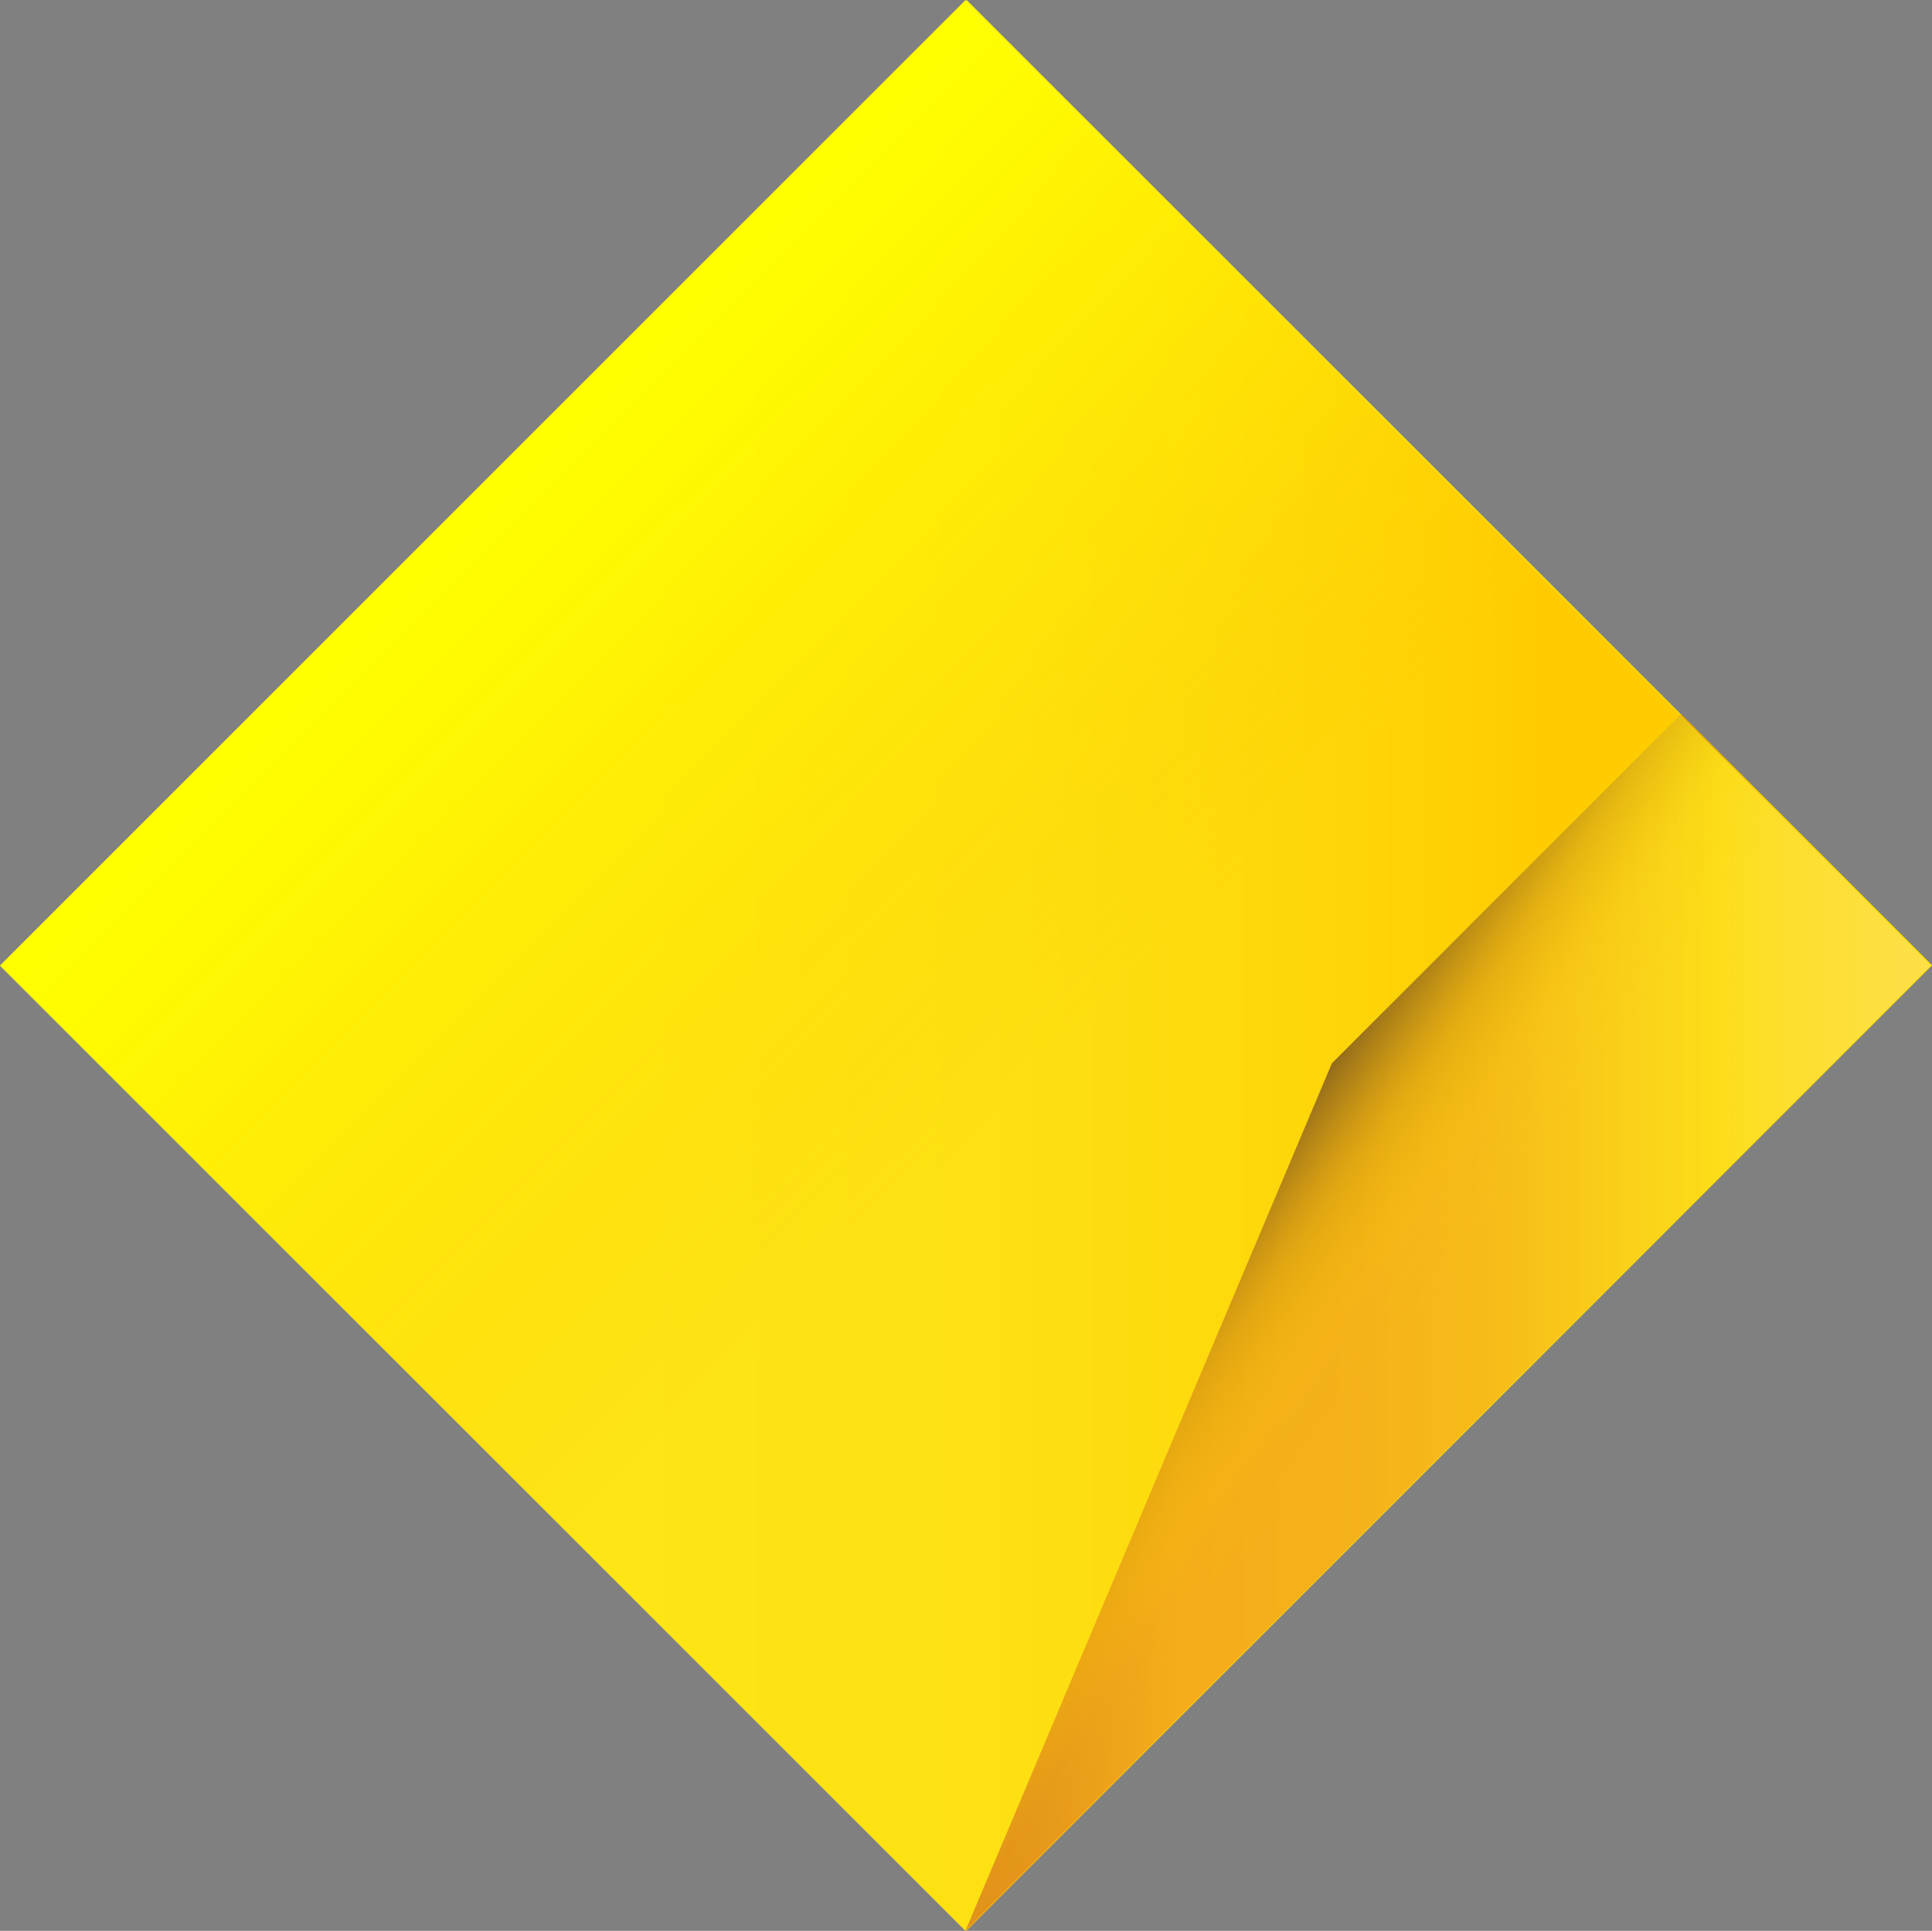
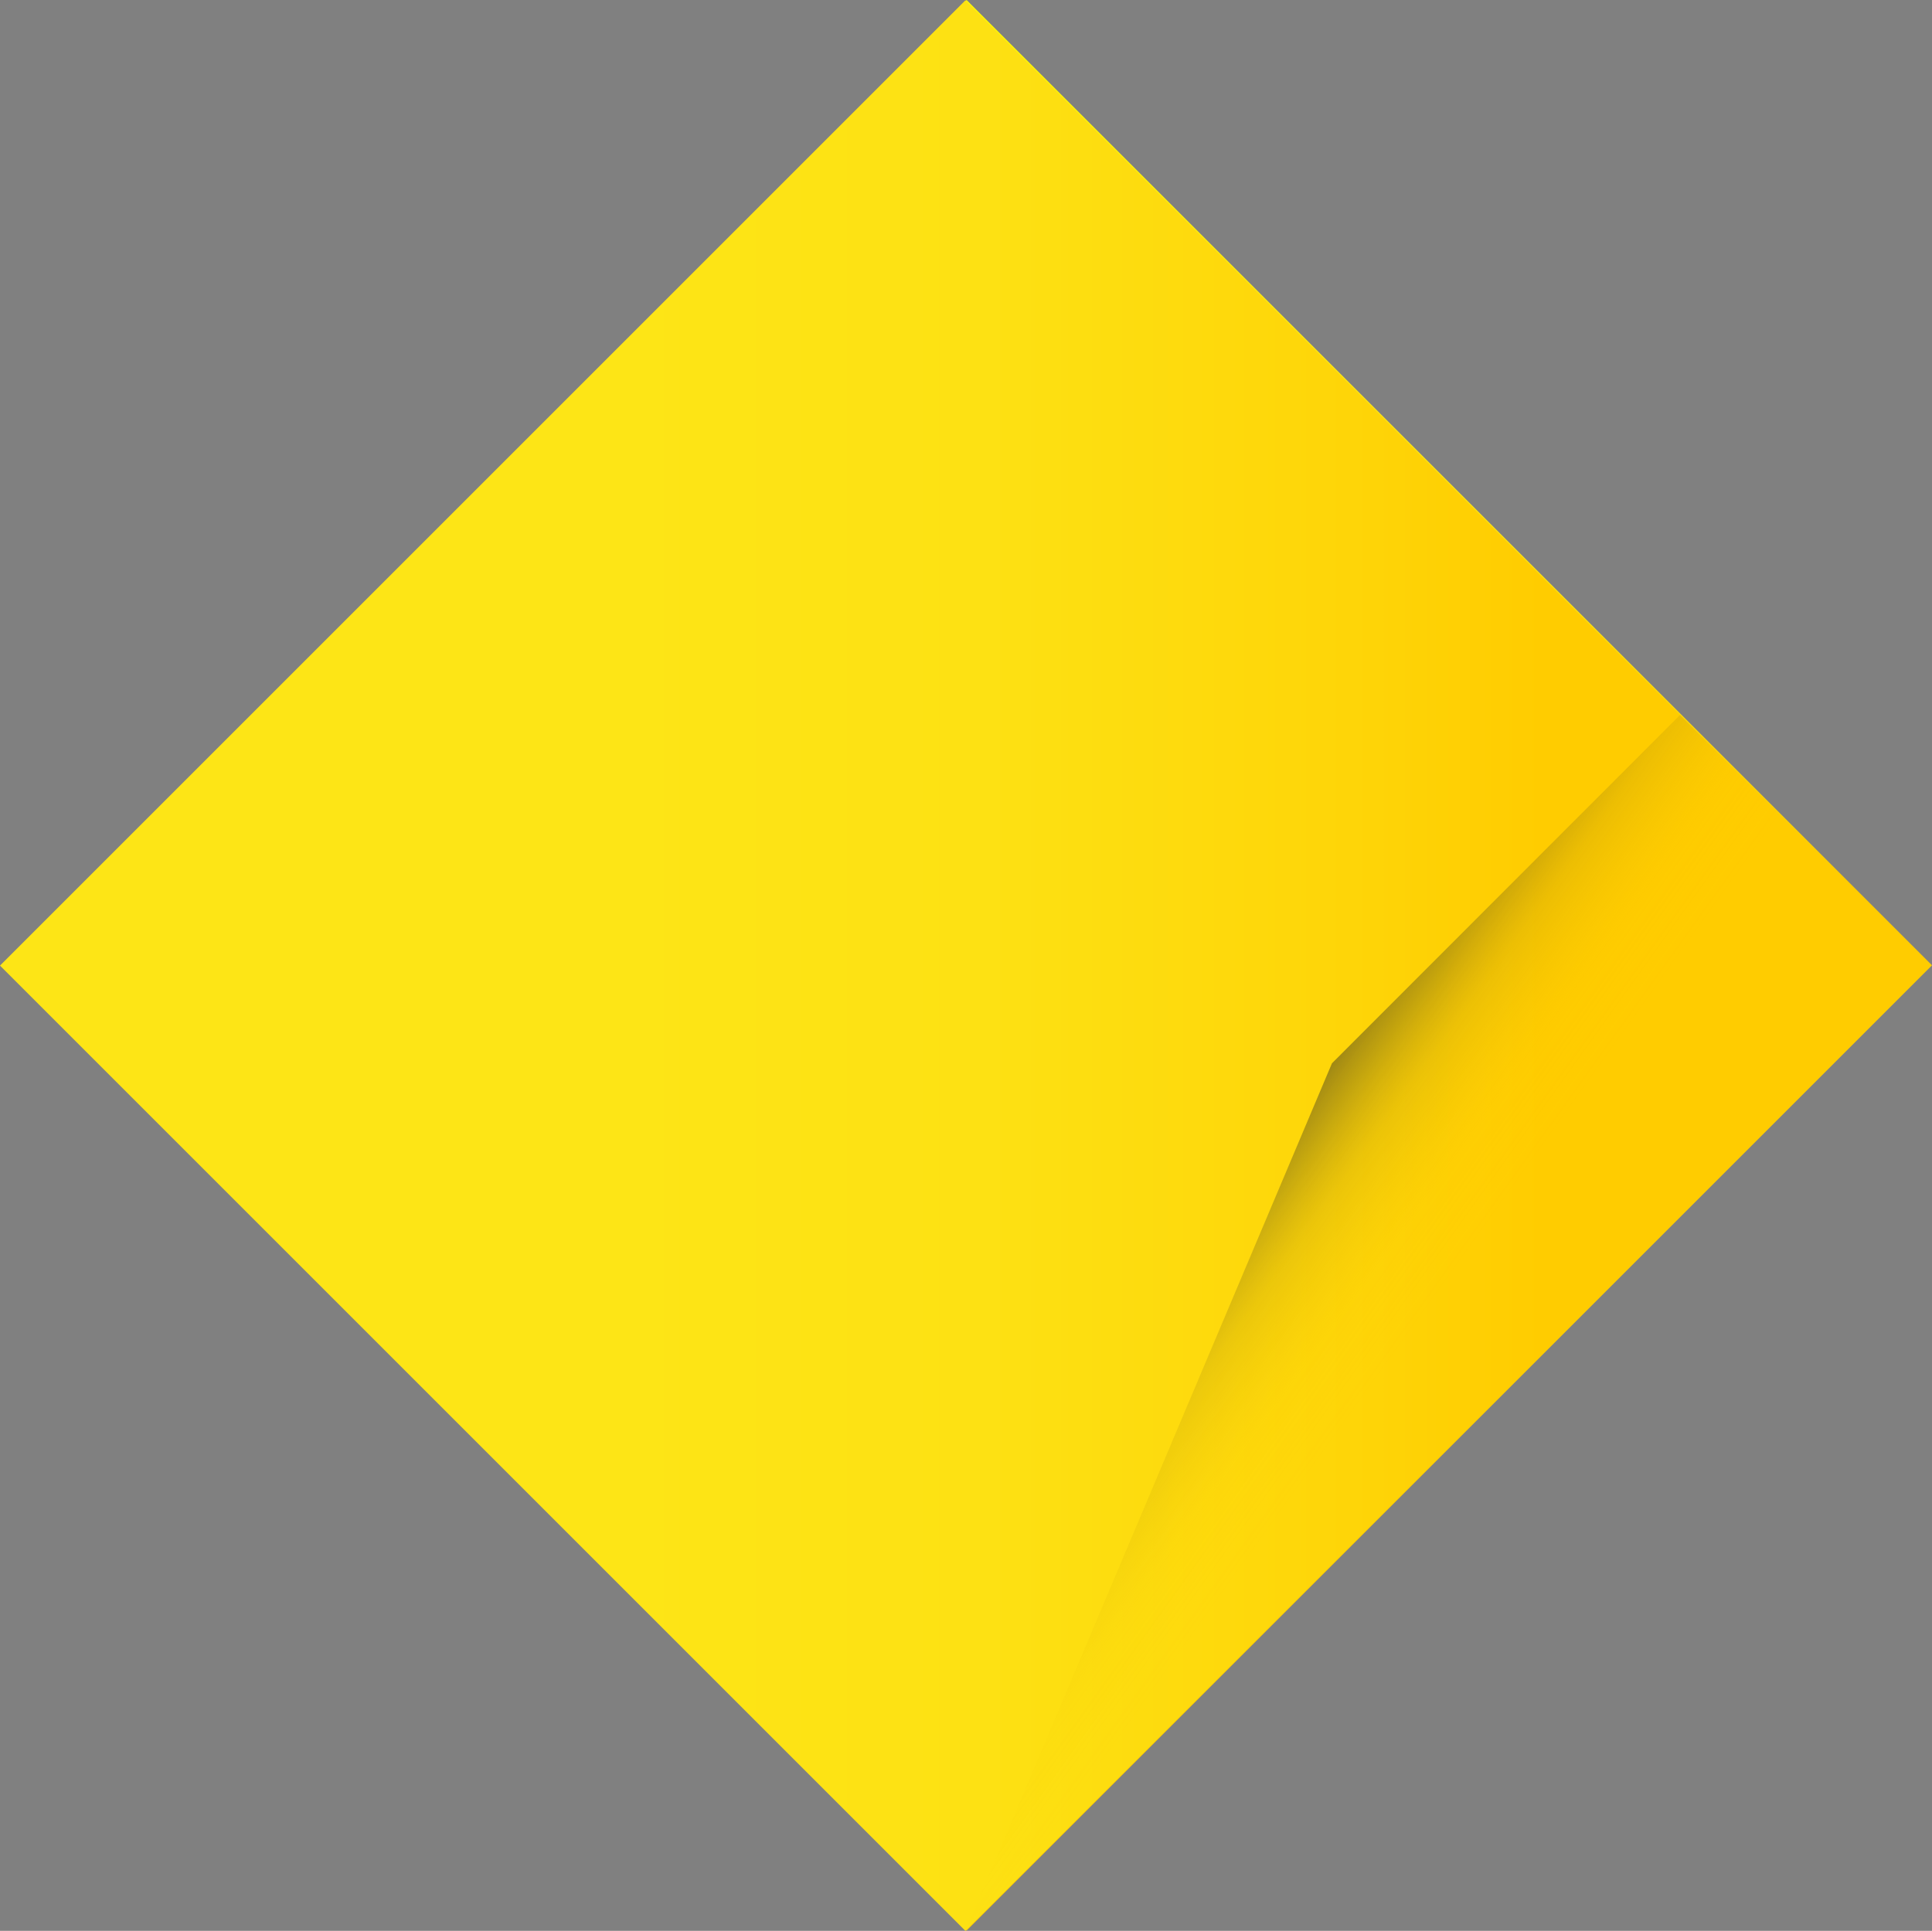
<svg xmlns="http://www.w3.org/2000/svg" xmlns:xlink="http://www.w3.org/1999/xlink" viewBox="0 0 64.04 64.01">
  <rect x="0" y="0" width="64.04" height="64.01" fill="#808080" stroke="none" />
  <defs>
    <linearGradient id="b" x1="13.26" x2="50.82" y1="16.24" y2="47.76" xlink:href="#a">
      <stop offset="0" stop-color="#ff0" />
      <stop offset=".27" stop-color="#fef10c" />
      <stop offset=".45" stop-color="#fde516" />
      <stop offset=".64" stop-color="#fde113" />
      <stop offset=".82" stop-color="#fed508" />
      <stop offset=".92" stop-color="#fc0" />
    </linearGradient>
    <linearGradient id="c" x1="38.97" x2="50.64" y1="40.76" y2="48.06" xlink:href="#a">
      <stop offset=".1" stop-color="#874400" />
      <stop offset=".26" stop-color="#d88a00" />
      <stop offset=".37" stop-color="#e79d00" />
      <stop offset=".52" stop-color="#f2b400" />
      <stop offset=".7" stop-color="#fad202" />
      <stop offset=".9" stop-color="#fedf03" />
    </linearGradient>
    <linearGradient id="d" x2="64" y1="32.01" y2="32.01" xlink:href="#a">
      <stop offset=".32" stop-color="#fde516" />
      <stop offset=".51" stop-color="#fde113" />
      <stop offset=".7" stop-color="#fed508" />
      <stop offset=".8" stop-color="#fc0" />
    </linearGradient>
    <linearGradient id="e" x1="16" x2="61.26" y1="16.01" y2="61.27" xlink:href="#a">
      <stop offset="0" stop-color="#ff0" />
      <stop offset=".04" stop-color="#fffd00" stop-opacity=".96" />
      <stop offset=".09" stop-color="#fff800" stop-opacity=".87" />
      <stop offset=".17" stop-color="#fff000" stop-opacity=".71" />
      <stop offset=".26" stop-color="#ffe500" stop-opacity=".5" />
      <stop offset=".35" stop-color="gold" stop-opacity=".22" />
      <stop offset=".42" stop-color="#fc0" stop-opacity="0" />
    </linearGradient>
    <linearGradient id="f" x1="25.52" x2="93.39" y1="43.86" y2="43.86" xlink:href="#a">
      <stop offset="0" stop-color="#d7851a" />
      <stop offset=".06" stop-color="#db8a1a" />
      <stop offset=".13" stop-color="#e5981a" />
      <stop offset=".2" stop-color="#f5ad1a" />
      <stop offset=".28" stop-color="#f5b01a" stop-opacity=".99" />
      <stop offset=".35" stop-color="#f6ba1b" stop-opacity=".94" />
      <stop offset=".4" stop-color="#f8ca1d" stop-opacity=".87" />
      <stop offset=".46" stop-color="#fbe020" stop-opacity=".76" />
      <stop offset=".46" stop-color="#fbe320" stop-opacity=".75" />
      <stop offset=".61" stop-color="#fdf4a7" stop-opacity=".48" />
      <stop offset=".7" stop-color="#fff" stop-opacity=".3" />
    </linearGradient>
    <linearGradient id="g" x1="39.44" x2="49.79" y1="40.97" y2="47.75" xlink:href="#a">
      <stop offset="0" stop-color="#d7851a" />
      <stop offset=".29" stop-color="#efaf0b" stop-opacity=".41" />
      <stop offset=".49" stop-color="#fc0" stop-opacity="0" />
    </linearGradient>
    <linearGradient id="h" x1="38.96" x2="53.76" y1="40.36" y2="50.95" xlink:href="#a">
      <stop offset=".02" stop-color="#333224" />
      <stop offset=".07" stop-color="#594f1d" stop-opacity=".81" />
      <stop offset=".21" stop-color="#b5940d" stop-opacity=".36" />
      <stop offset=".35" stop-color="#ecbe03" stop-opacity=".09" />
      <stop offset=".47" stop-color="#fc0" stop-opacity="0" />
    </linearGradient>
    <linearGradient id="a" gradientUnits="userSpaceOnUse" />
  </defs>
  <path fill="url(#b)" d="m32.04 0 32 32-32 32-32-32 32-32" />
-   <path fill="url(#c)" d="M44.19 35.24 32.04 64l32-32-8.31-8.32z" />
  <path fill="url(#d)" d="m32 .01 32 32-32 32-32-32 32-32" />
-   <path fill="url(#e)" d="m32 .01 32 32-32 32-32-32 32-32" />
-   <path fill="url(#f)" d="M44.15 35.25 32 64.01l32-32-8.31-8.31z" />
-   <path fill="url(#g)" d="M44.15 35.25 32 64.01l32-32-8.31-8.31z" style="mix-blend-mode:multiply" />
  <path fill="url(#h)" d="M44.15 35.25 32 64.01l32-32-8.31-8.31z" opacity=".7" style="mix-blend-mode:multiply" />
</svg>